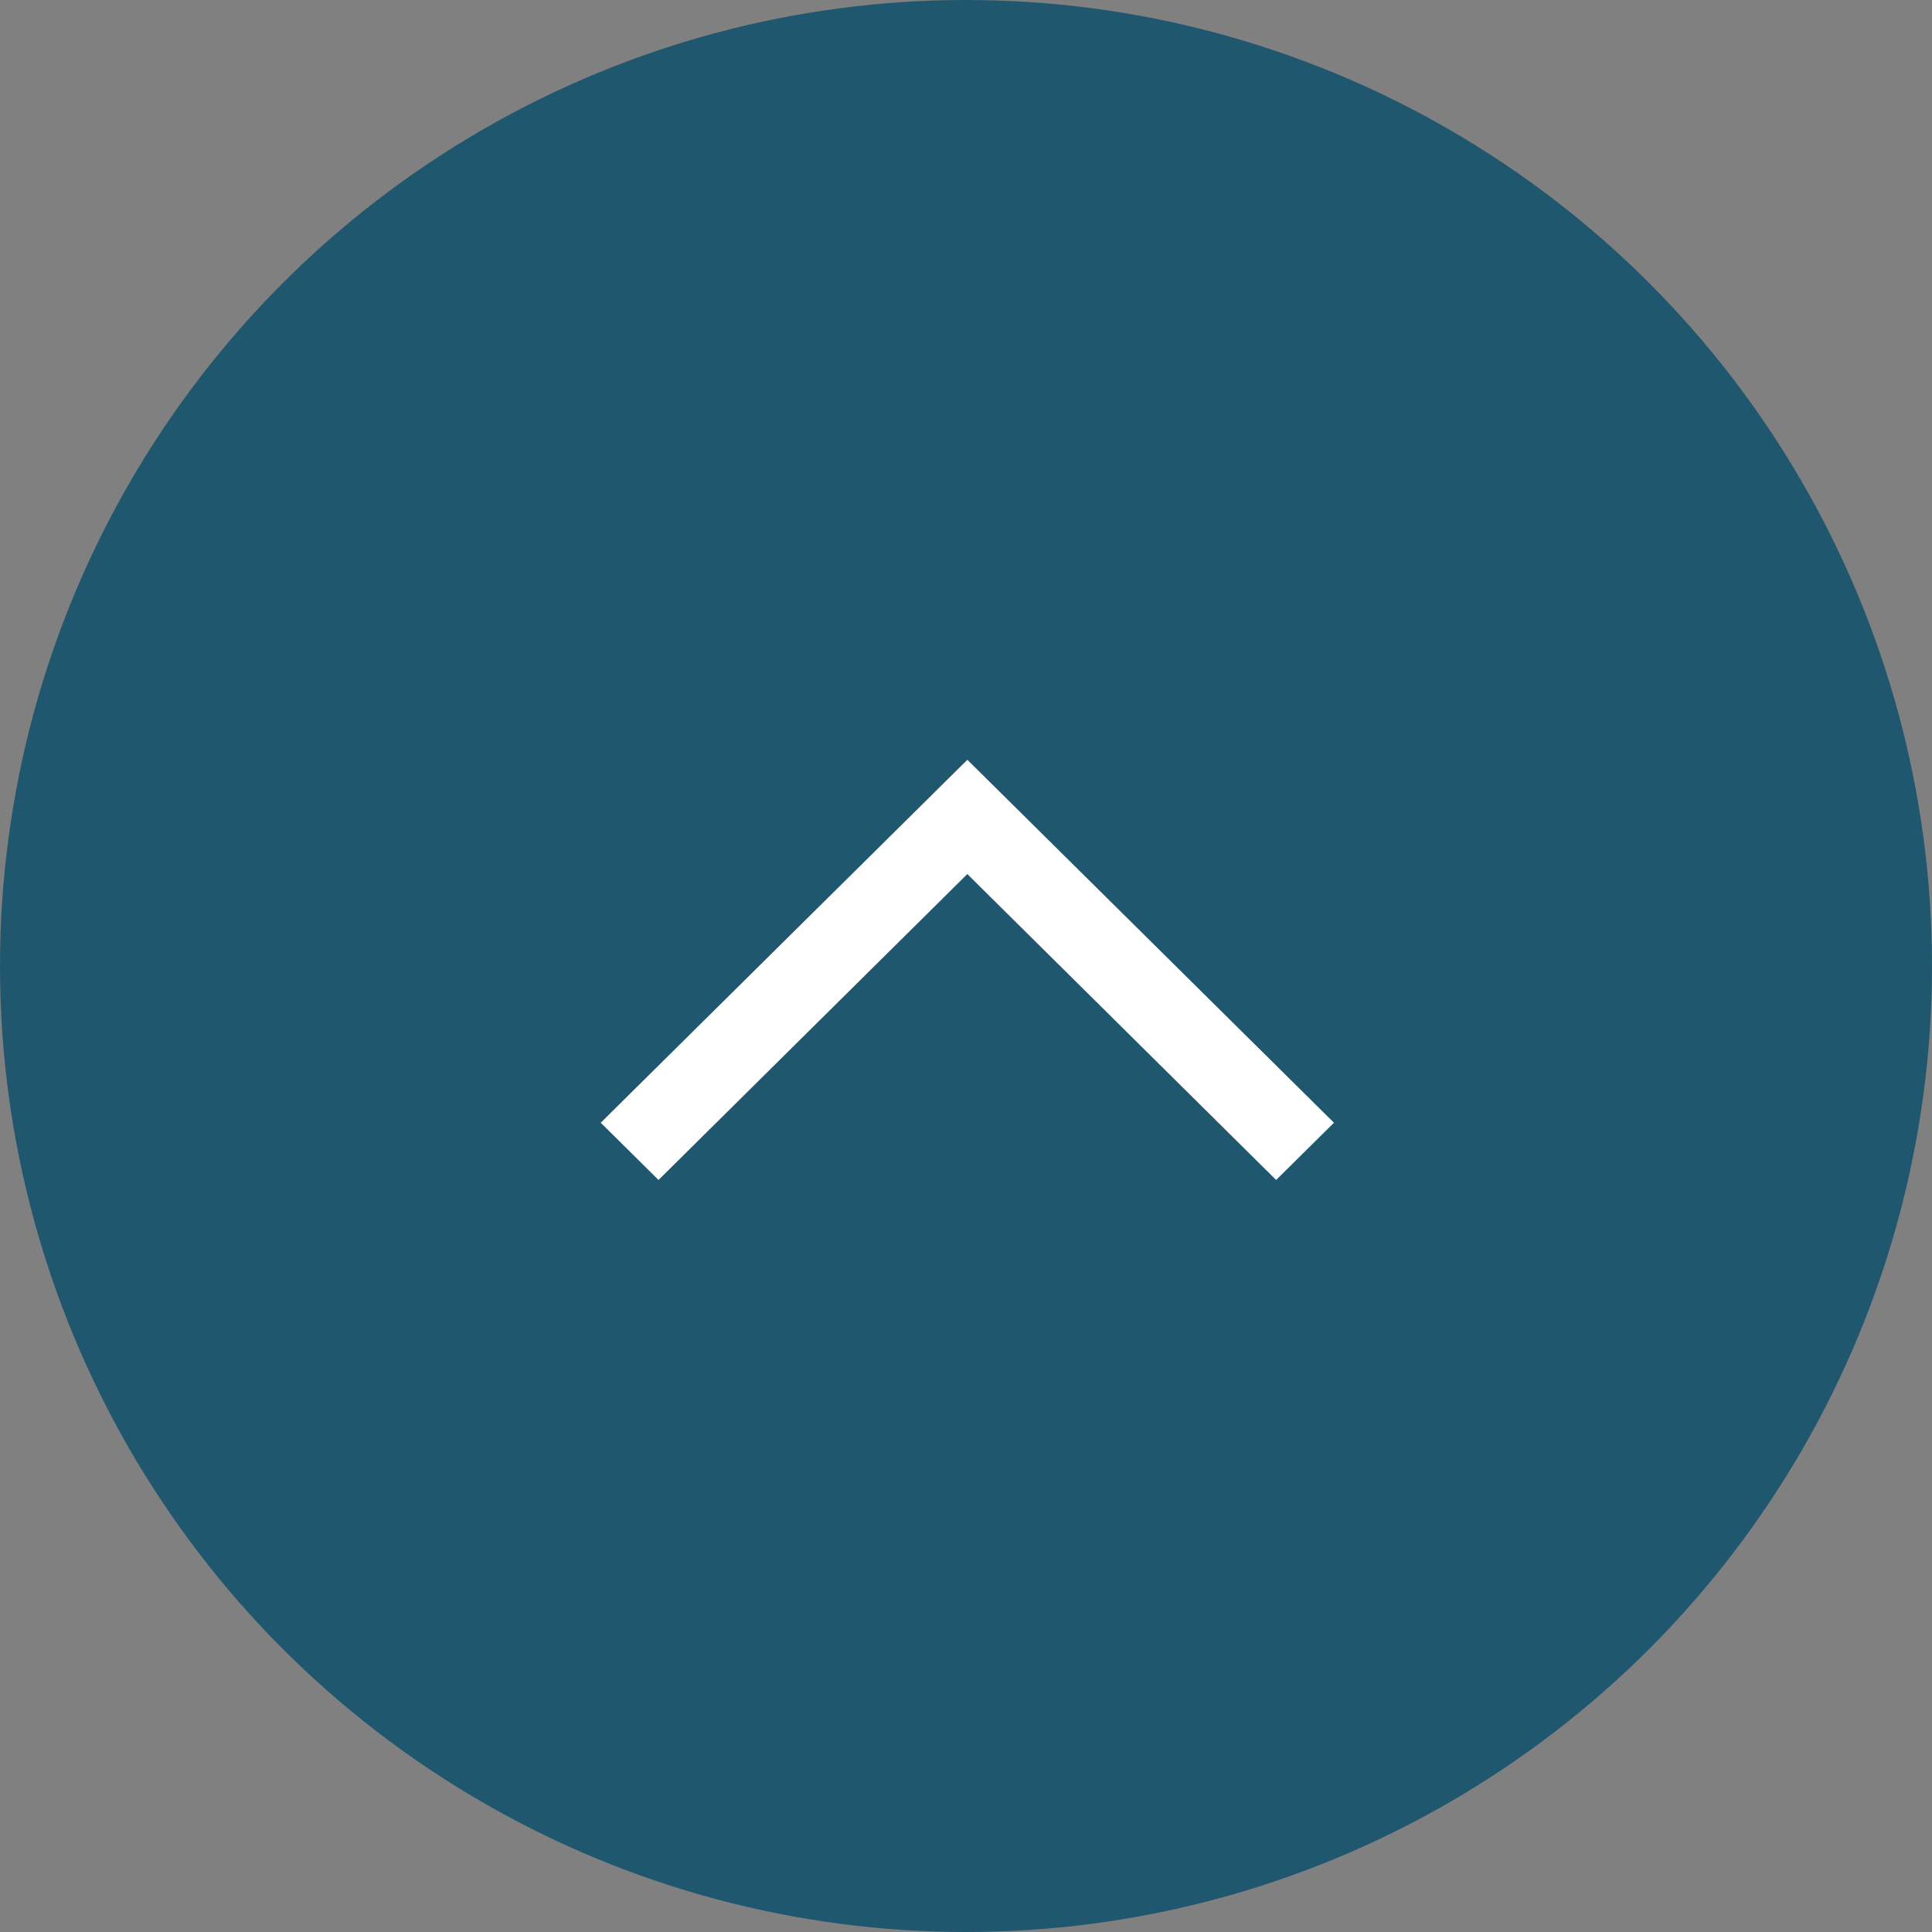
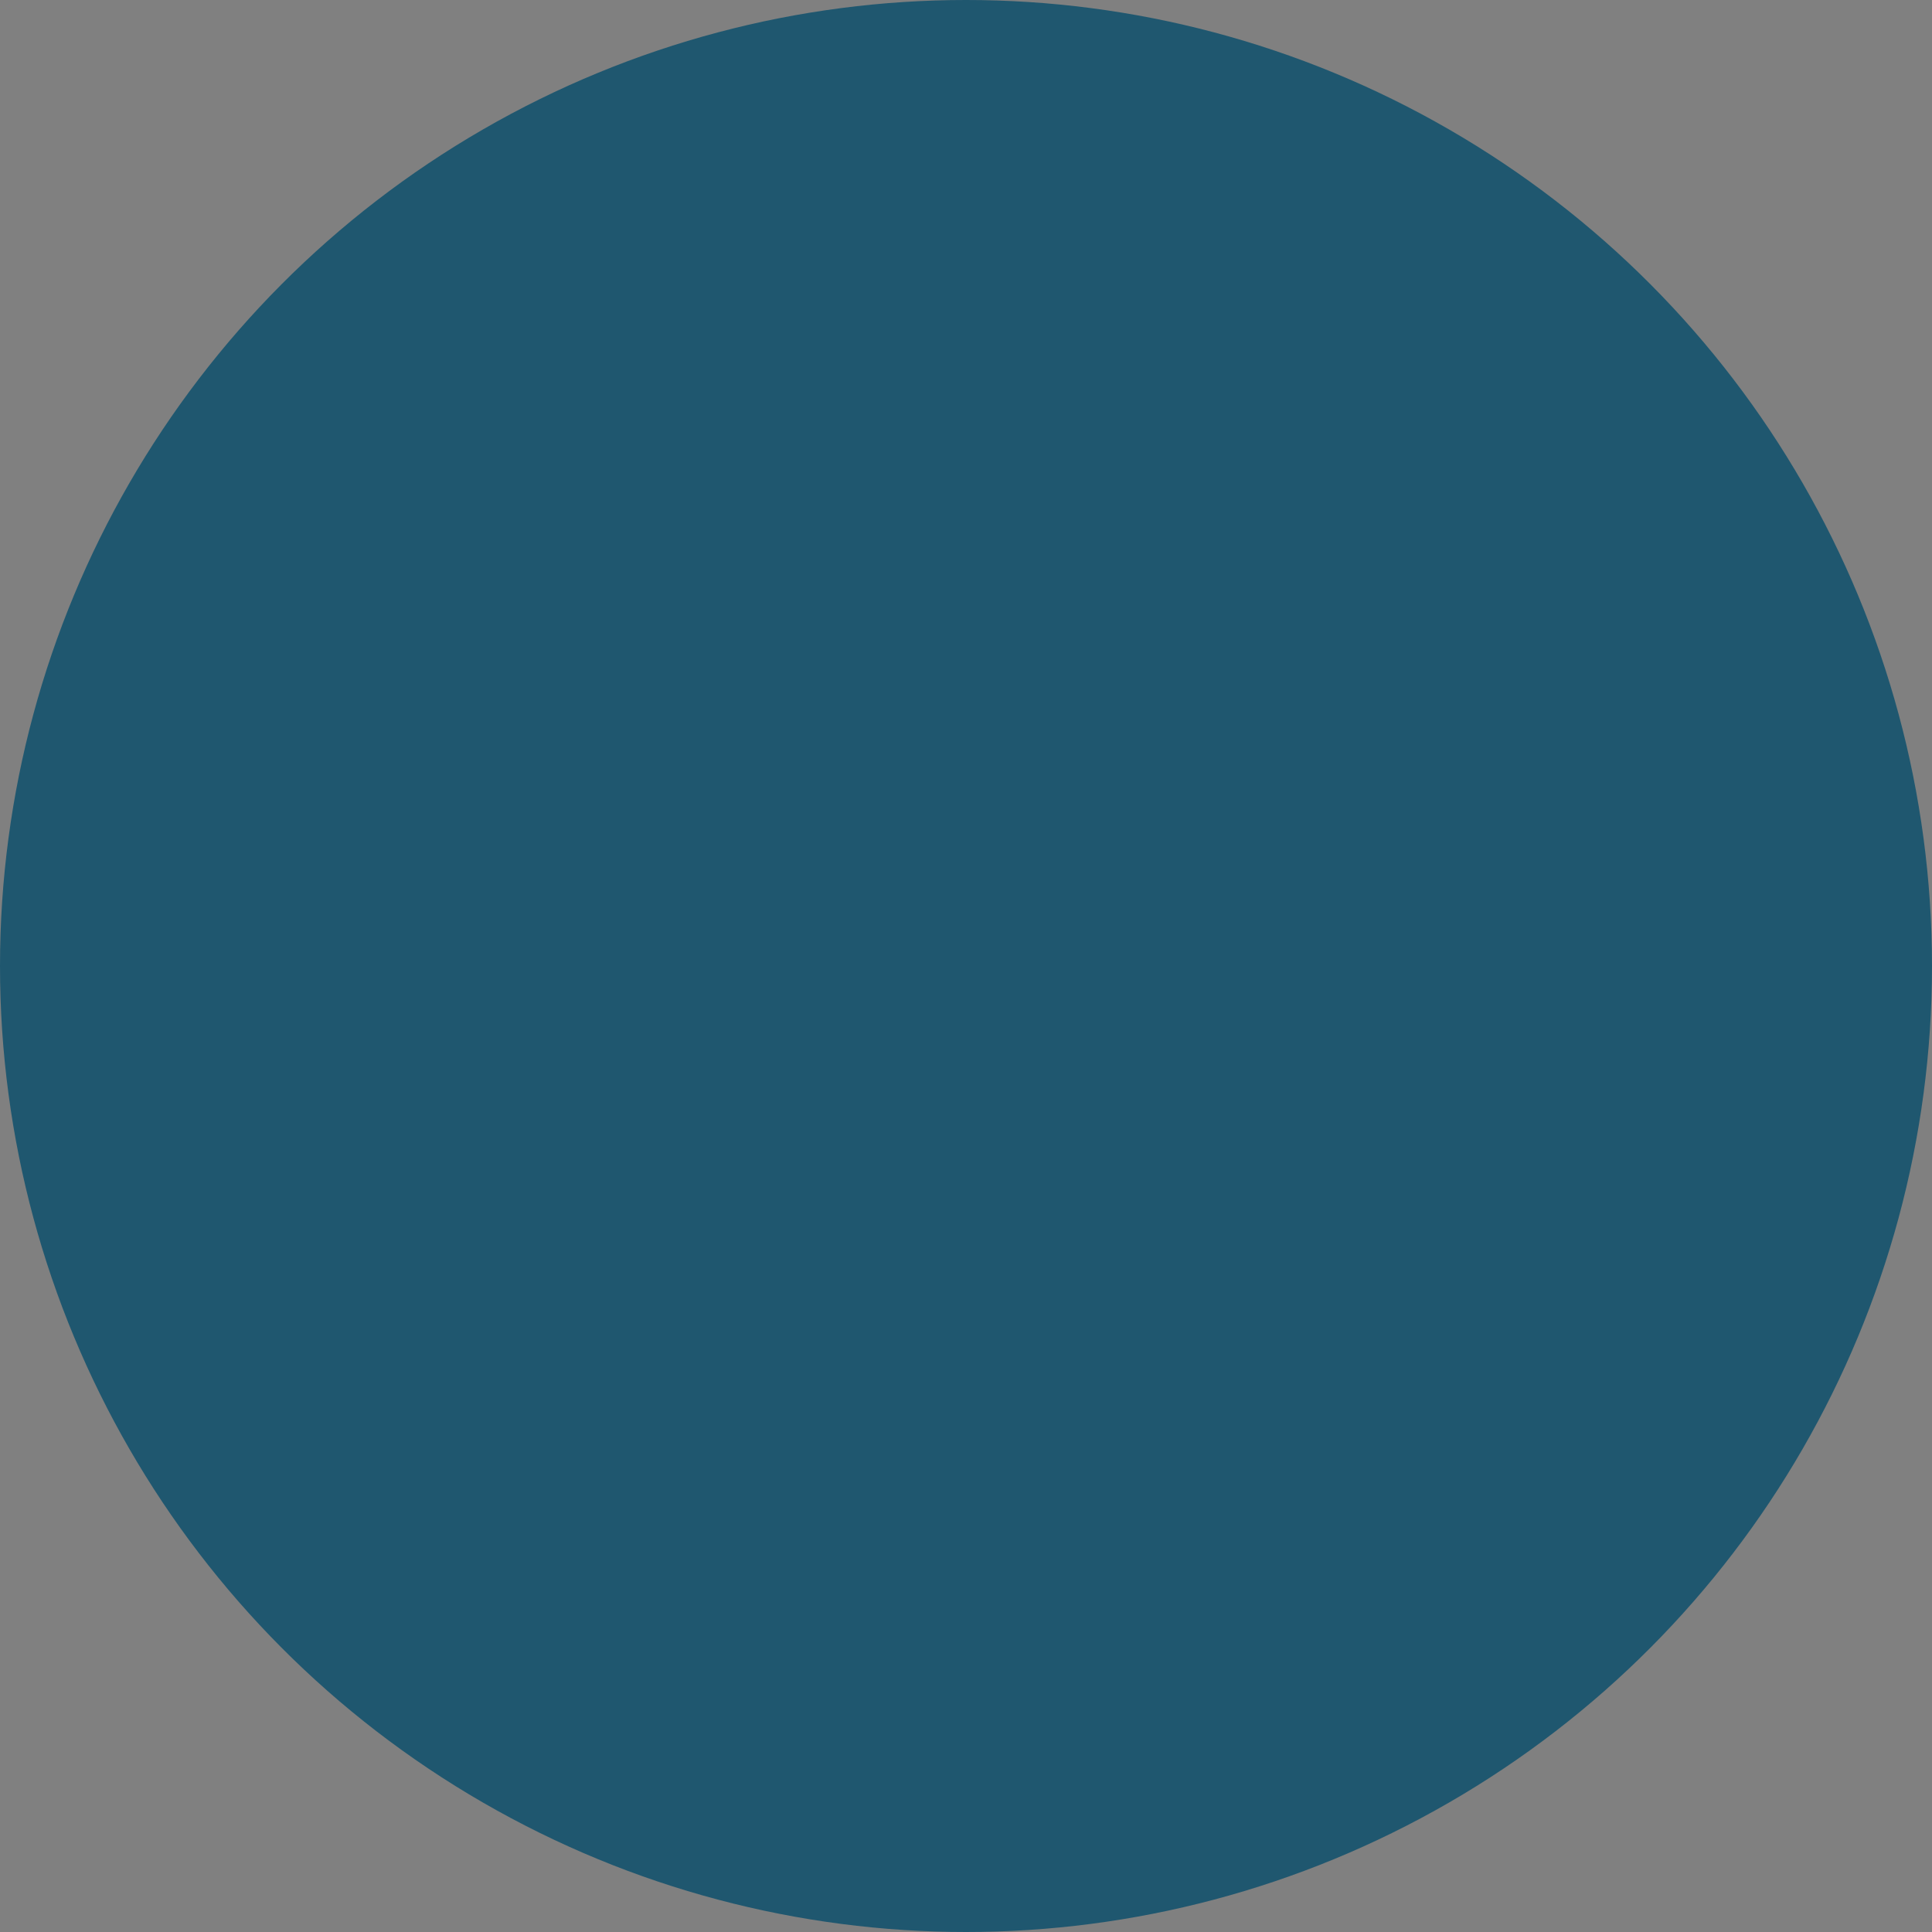
<svg xmlns="http://www.w3.org/2000/svg" width="48" height="48" viewBox="0 0 48 48">
  <rect x="0" y="0" width="48" height="48" fill="#808080" stroke="none" />
  <g id="グループ_870" data-name="グループ 870" transform="translate(-1222.987 0.013)">
    <g id="グループ_661" data-name="グループ 661" transform="translate(1223)">
      <g id="グループ_247" data-name="グループ 247">
        <circle id="楕円形_1" data-name="楕円形 1" cx="24" cy="24" r="24" transform="translate(-0.013 -0.013)" fill="#1f576f" />
      </g>
-       <path id="パス_1816" data-name="パス 1816" d="M637.539,454.251l3.568,3.533,7.672-7.6,7.672,7.6,3.569-3.533-11.24-11.128Z" transform="translate(-624.759 -426.37)" fill="#fff" stroke="#1f576f" stroke-width="3" />
    </g>
  </g>
</svg>